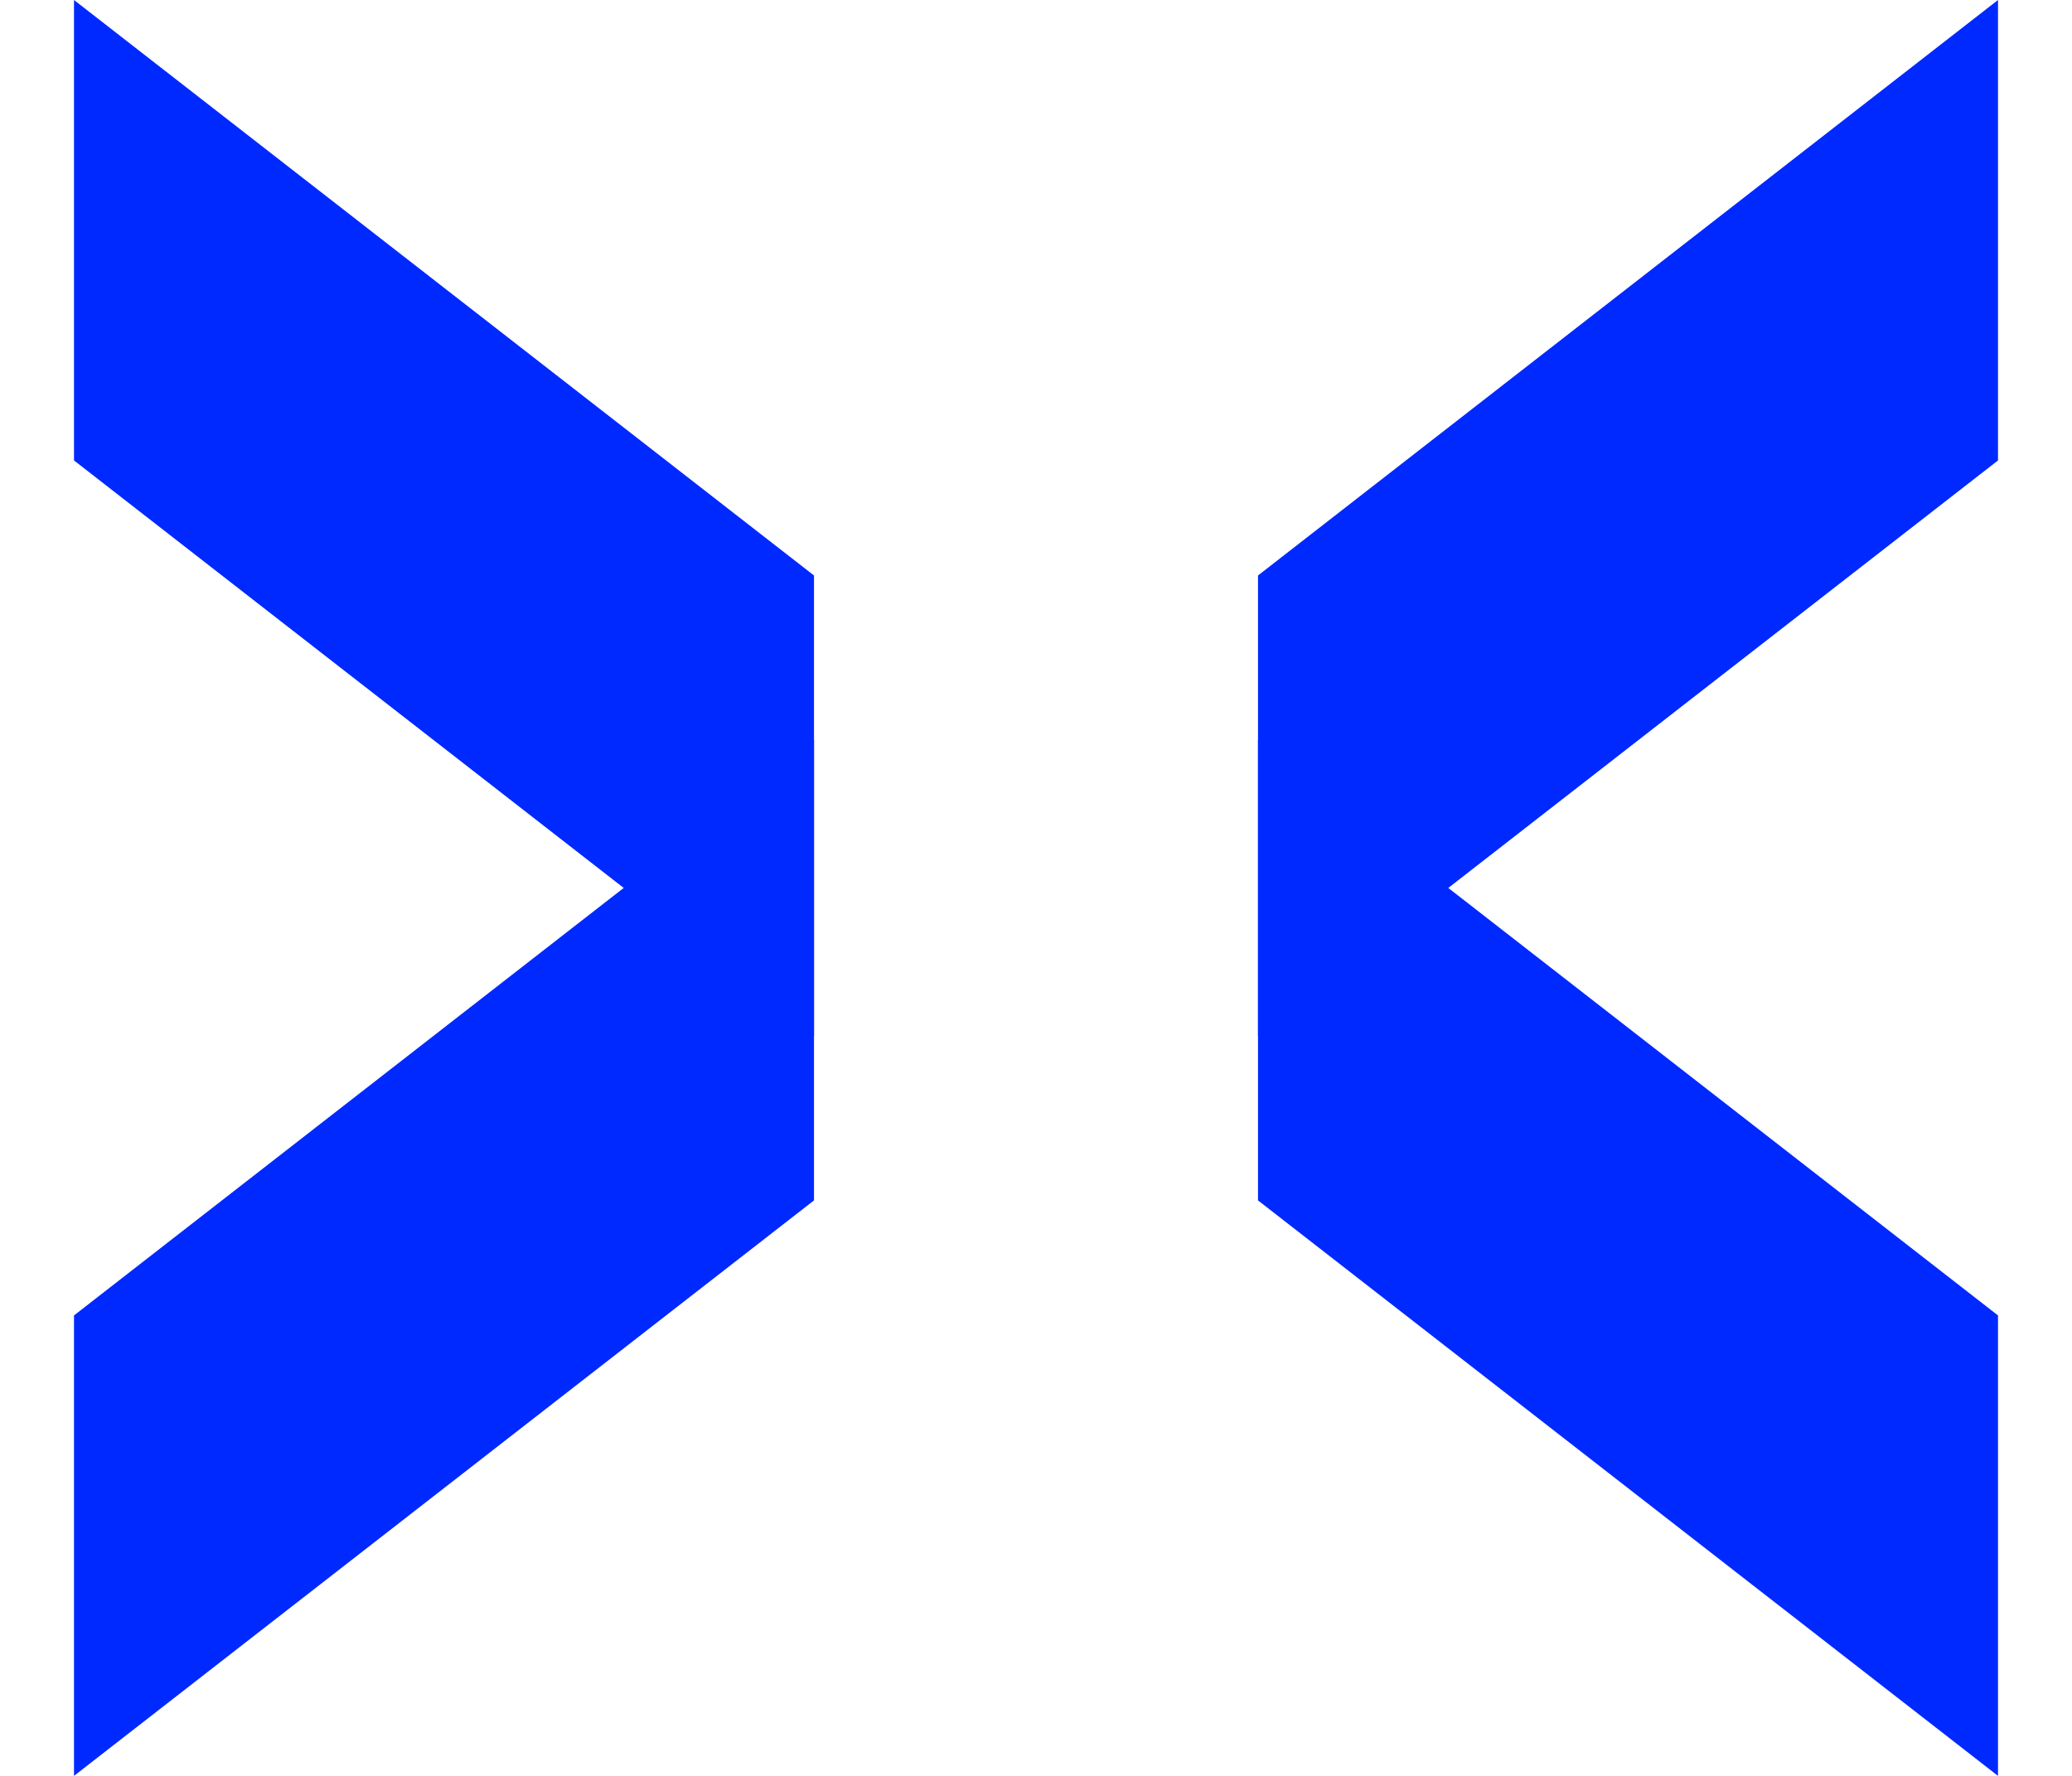
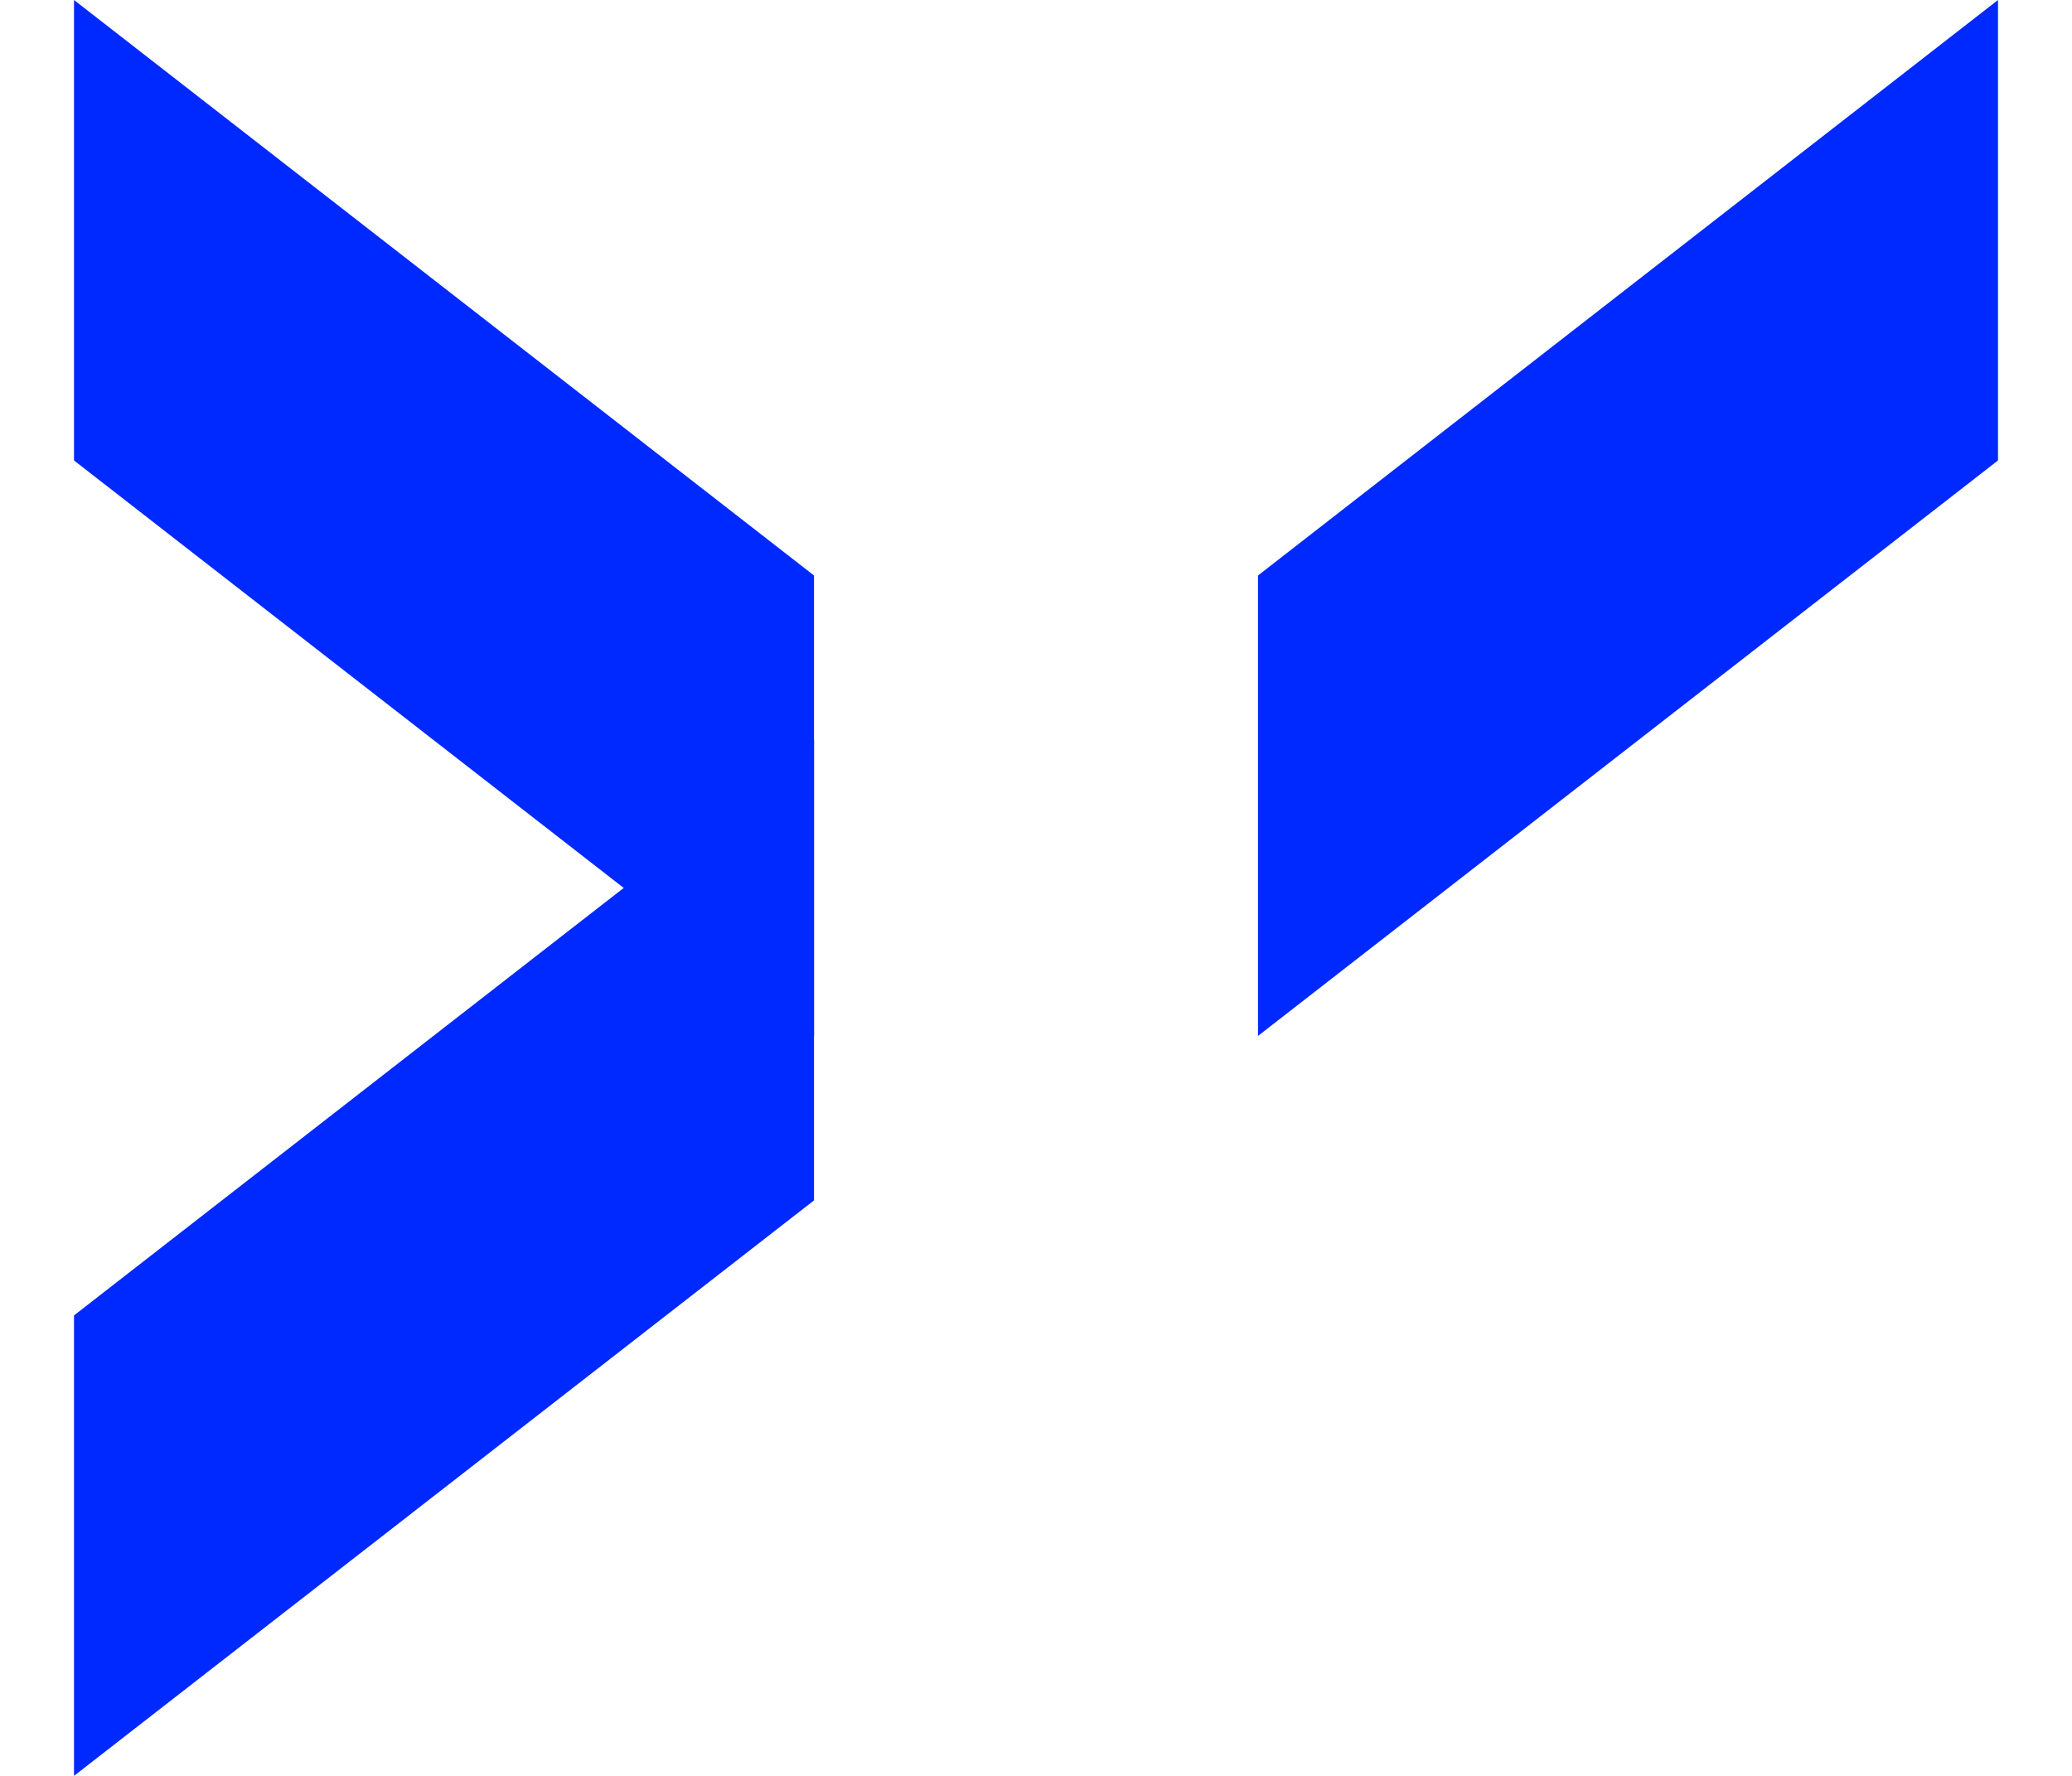
<svg xmlns="http://www.w3.org/2000/svg" width="21" height="18" viewBox="0 0 21 18" fill="none">
-   <path d="M0.75 0L8.25 5.833V10.5L0.75 4.667V0Z" fill="#0029FF" />
+   <path d="M0.75 0L8.25 5.833V10.5L0.75 4.667V0" fill="#0029FF" />
  <path d="M0.75 18L8.25 12.167V7.5L0.75 13.333V18Z" fill="#0029FF" />
  <path d="M20.25 0L12.75 5.833V10.5L20.25 4.667V0Z" fill="#0029FF" />
-   <path d="M20.25 18L12.75 12.167V7.5L20.25 13.333V18Z" fill="#0029FF" />
</svg>